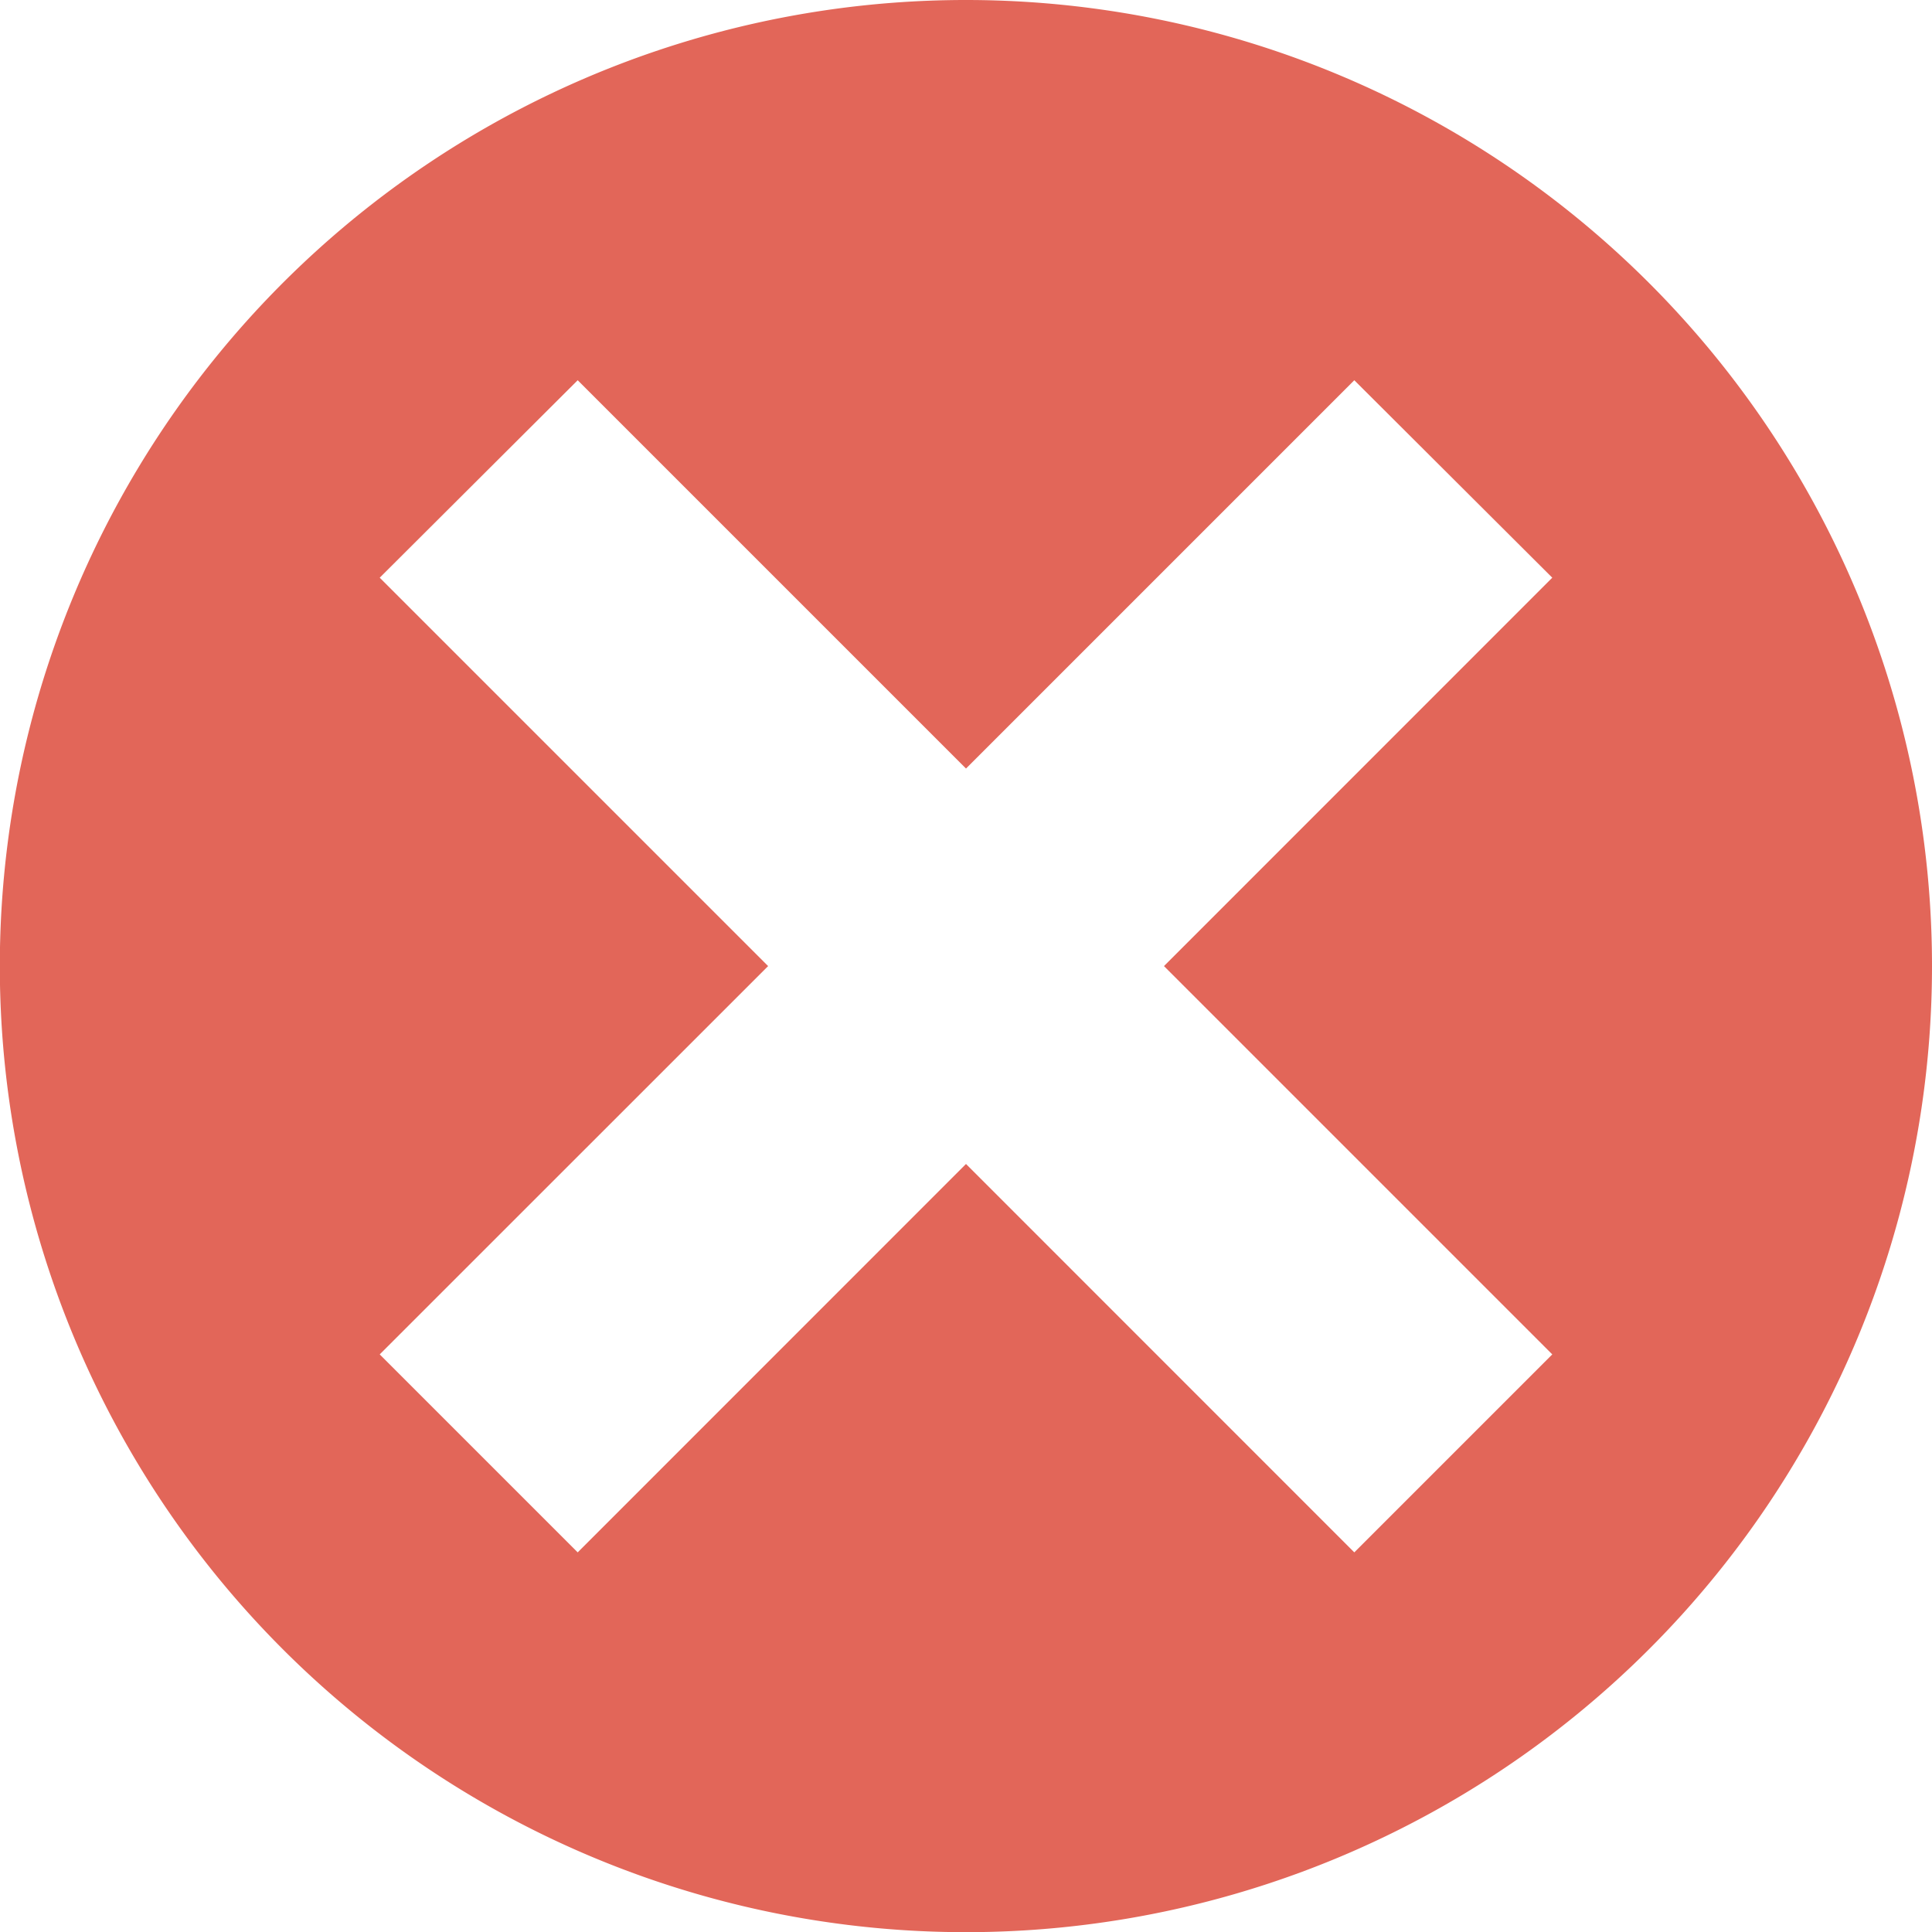
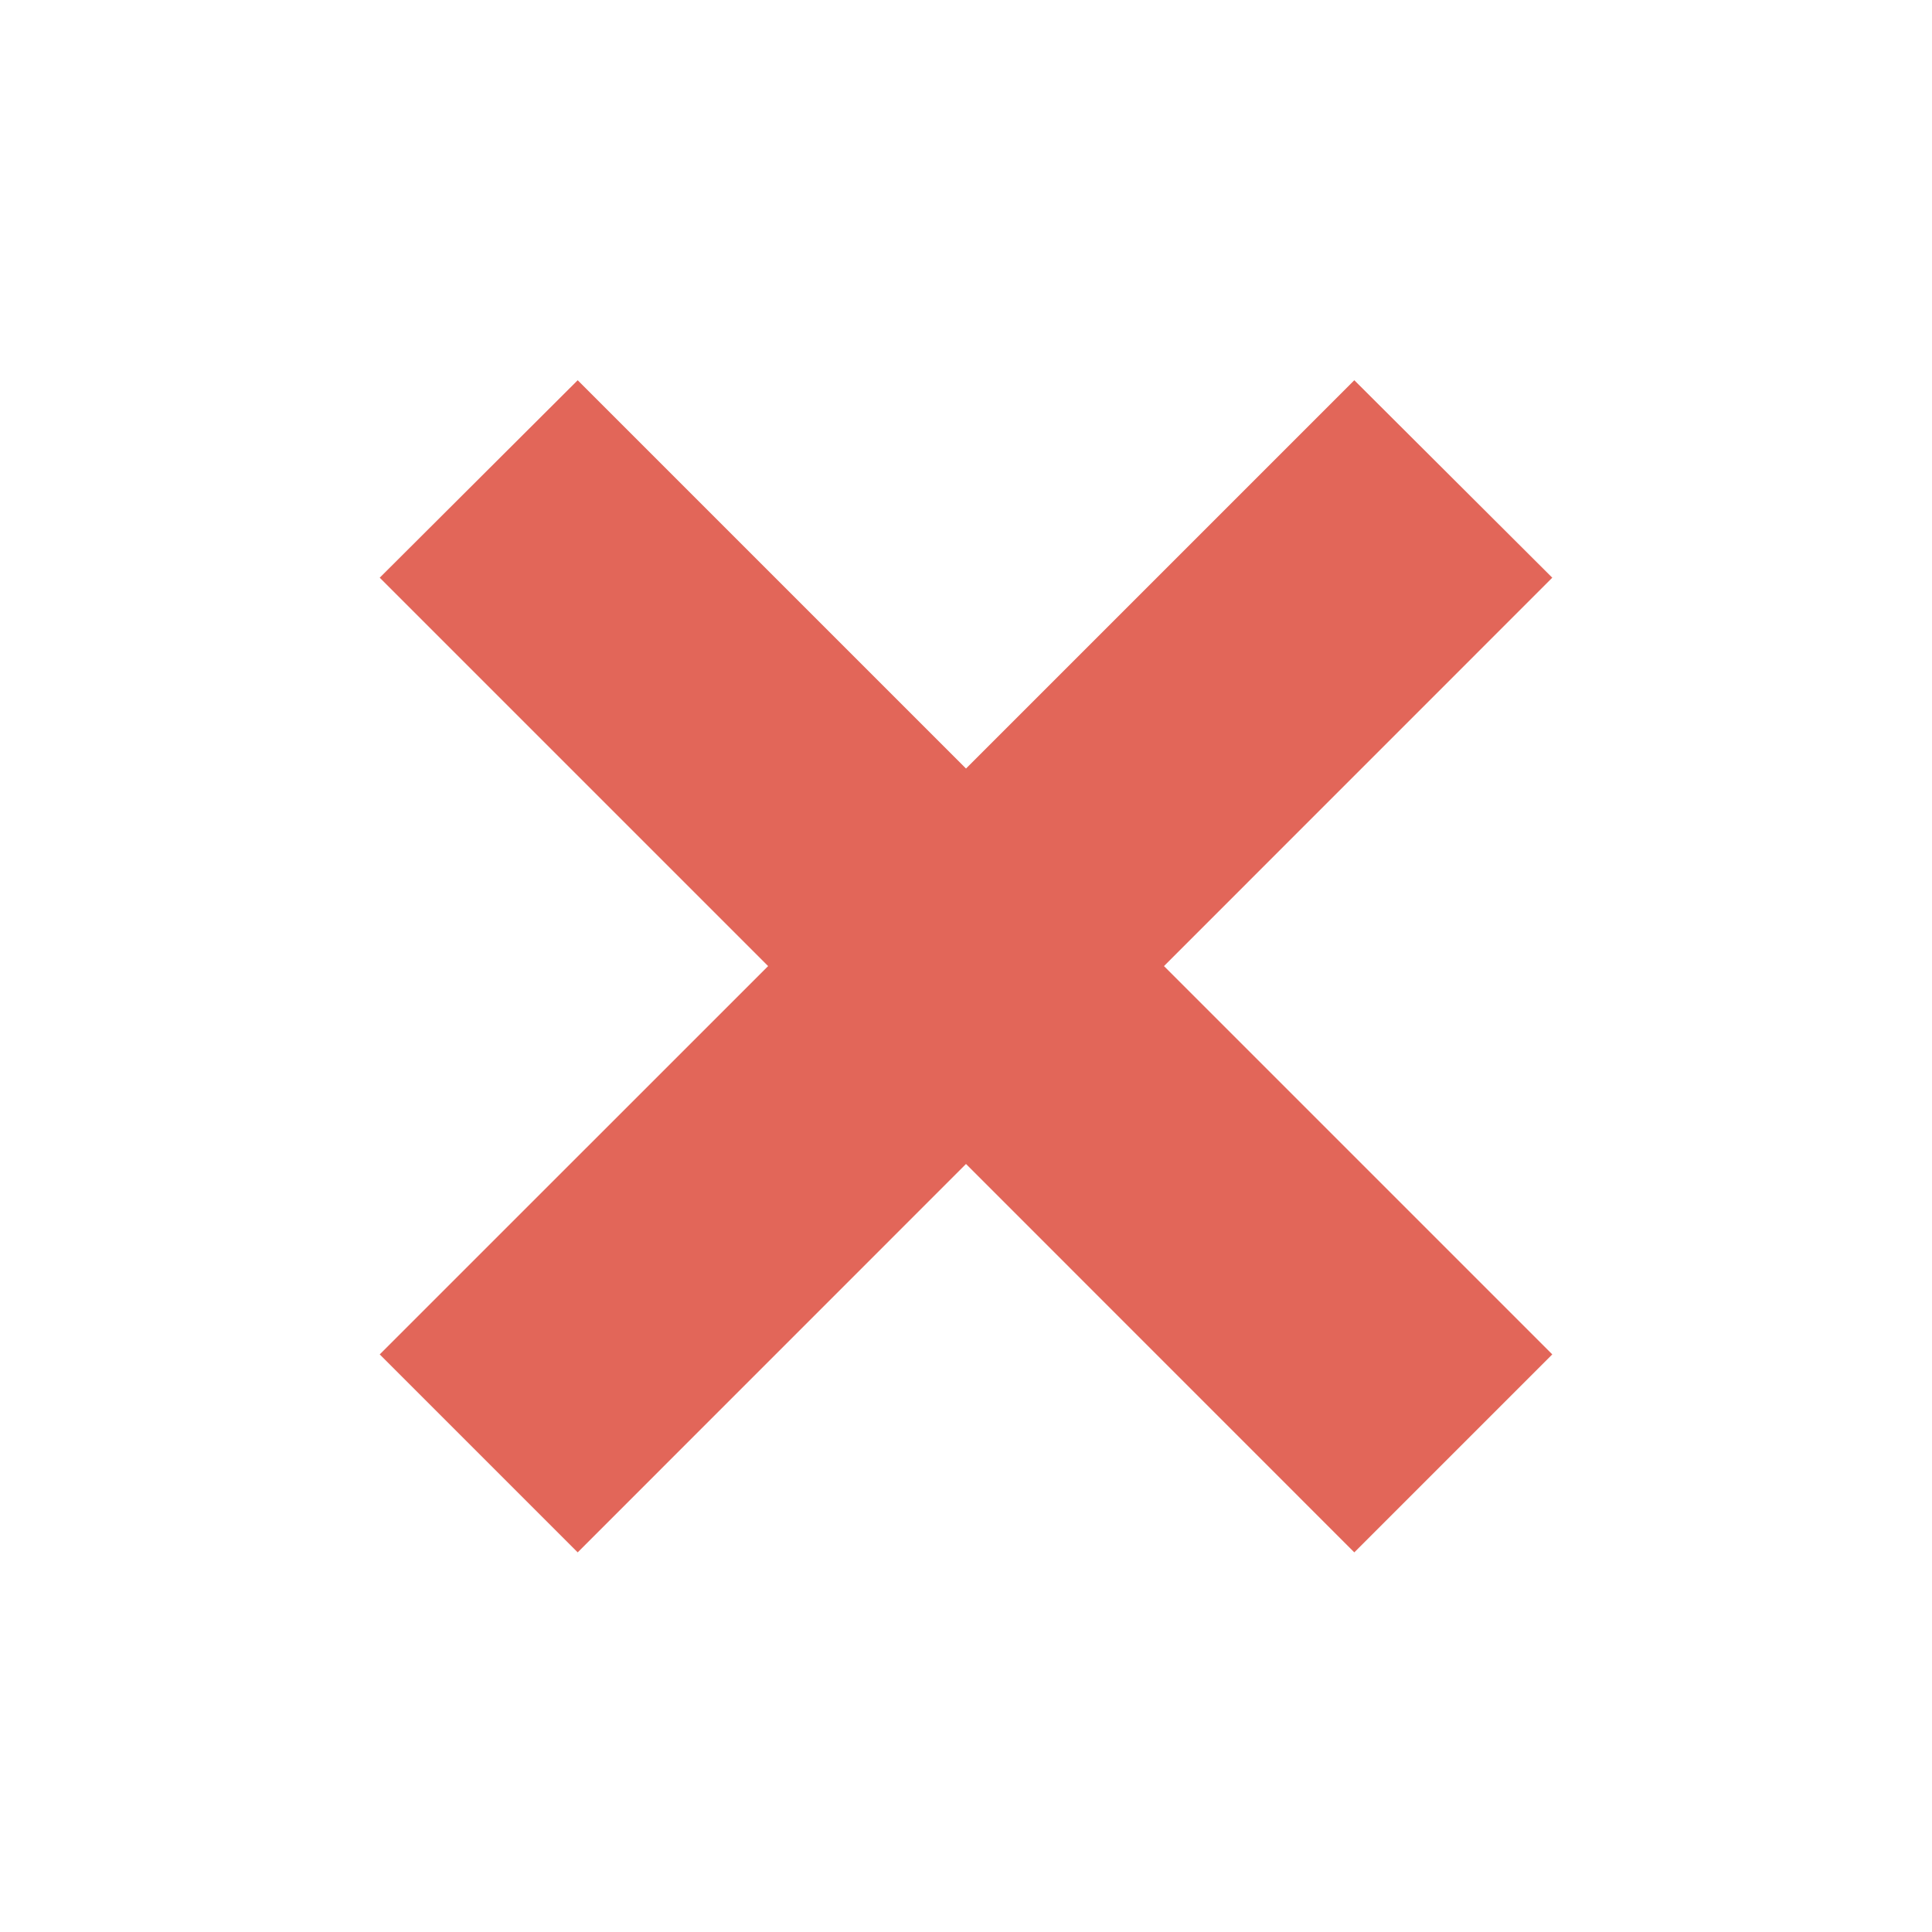
<svg xmlns="http://www.w3.org/2000/svg" class="mt-1 size-5 shrink-0" width="22.504" height="22.505" viewBox="0 0 22.504 22.505">
-   <path id="Path_159144" data-name="Path 159144" d="M119.754,763.035a11.253,11.253,0,1,0,11.252,11.253,11.253,11.253,0,0,0-11.252-11.253m6.829,15.776-2.306,2.306-4.523-4.524-4.523,4.524-2.306-2.306,4.524-4.523-4.524-4.524,2.306-2.3,4.523,4.523,4.523-4.523,2.306,2.3-4.523,4.524Z" transform="translate(-108.502 -763.035)" fill="#e26659" />
+   <path id="Path_159144" data-name="Path 159144" d="M119.754,763.035m6.829,15.776-2.306,2.306-4.523-4.524-4.523,4.524-2.306-2.306,4.524-4.523-4.524-4.524,2.306-2.3,4.523,4.523,4.523-4.523,2.306,2.3-4.523,4.524Z" transform="translate(-108.502 -763.035)" fill="#e26659" />
</svg>